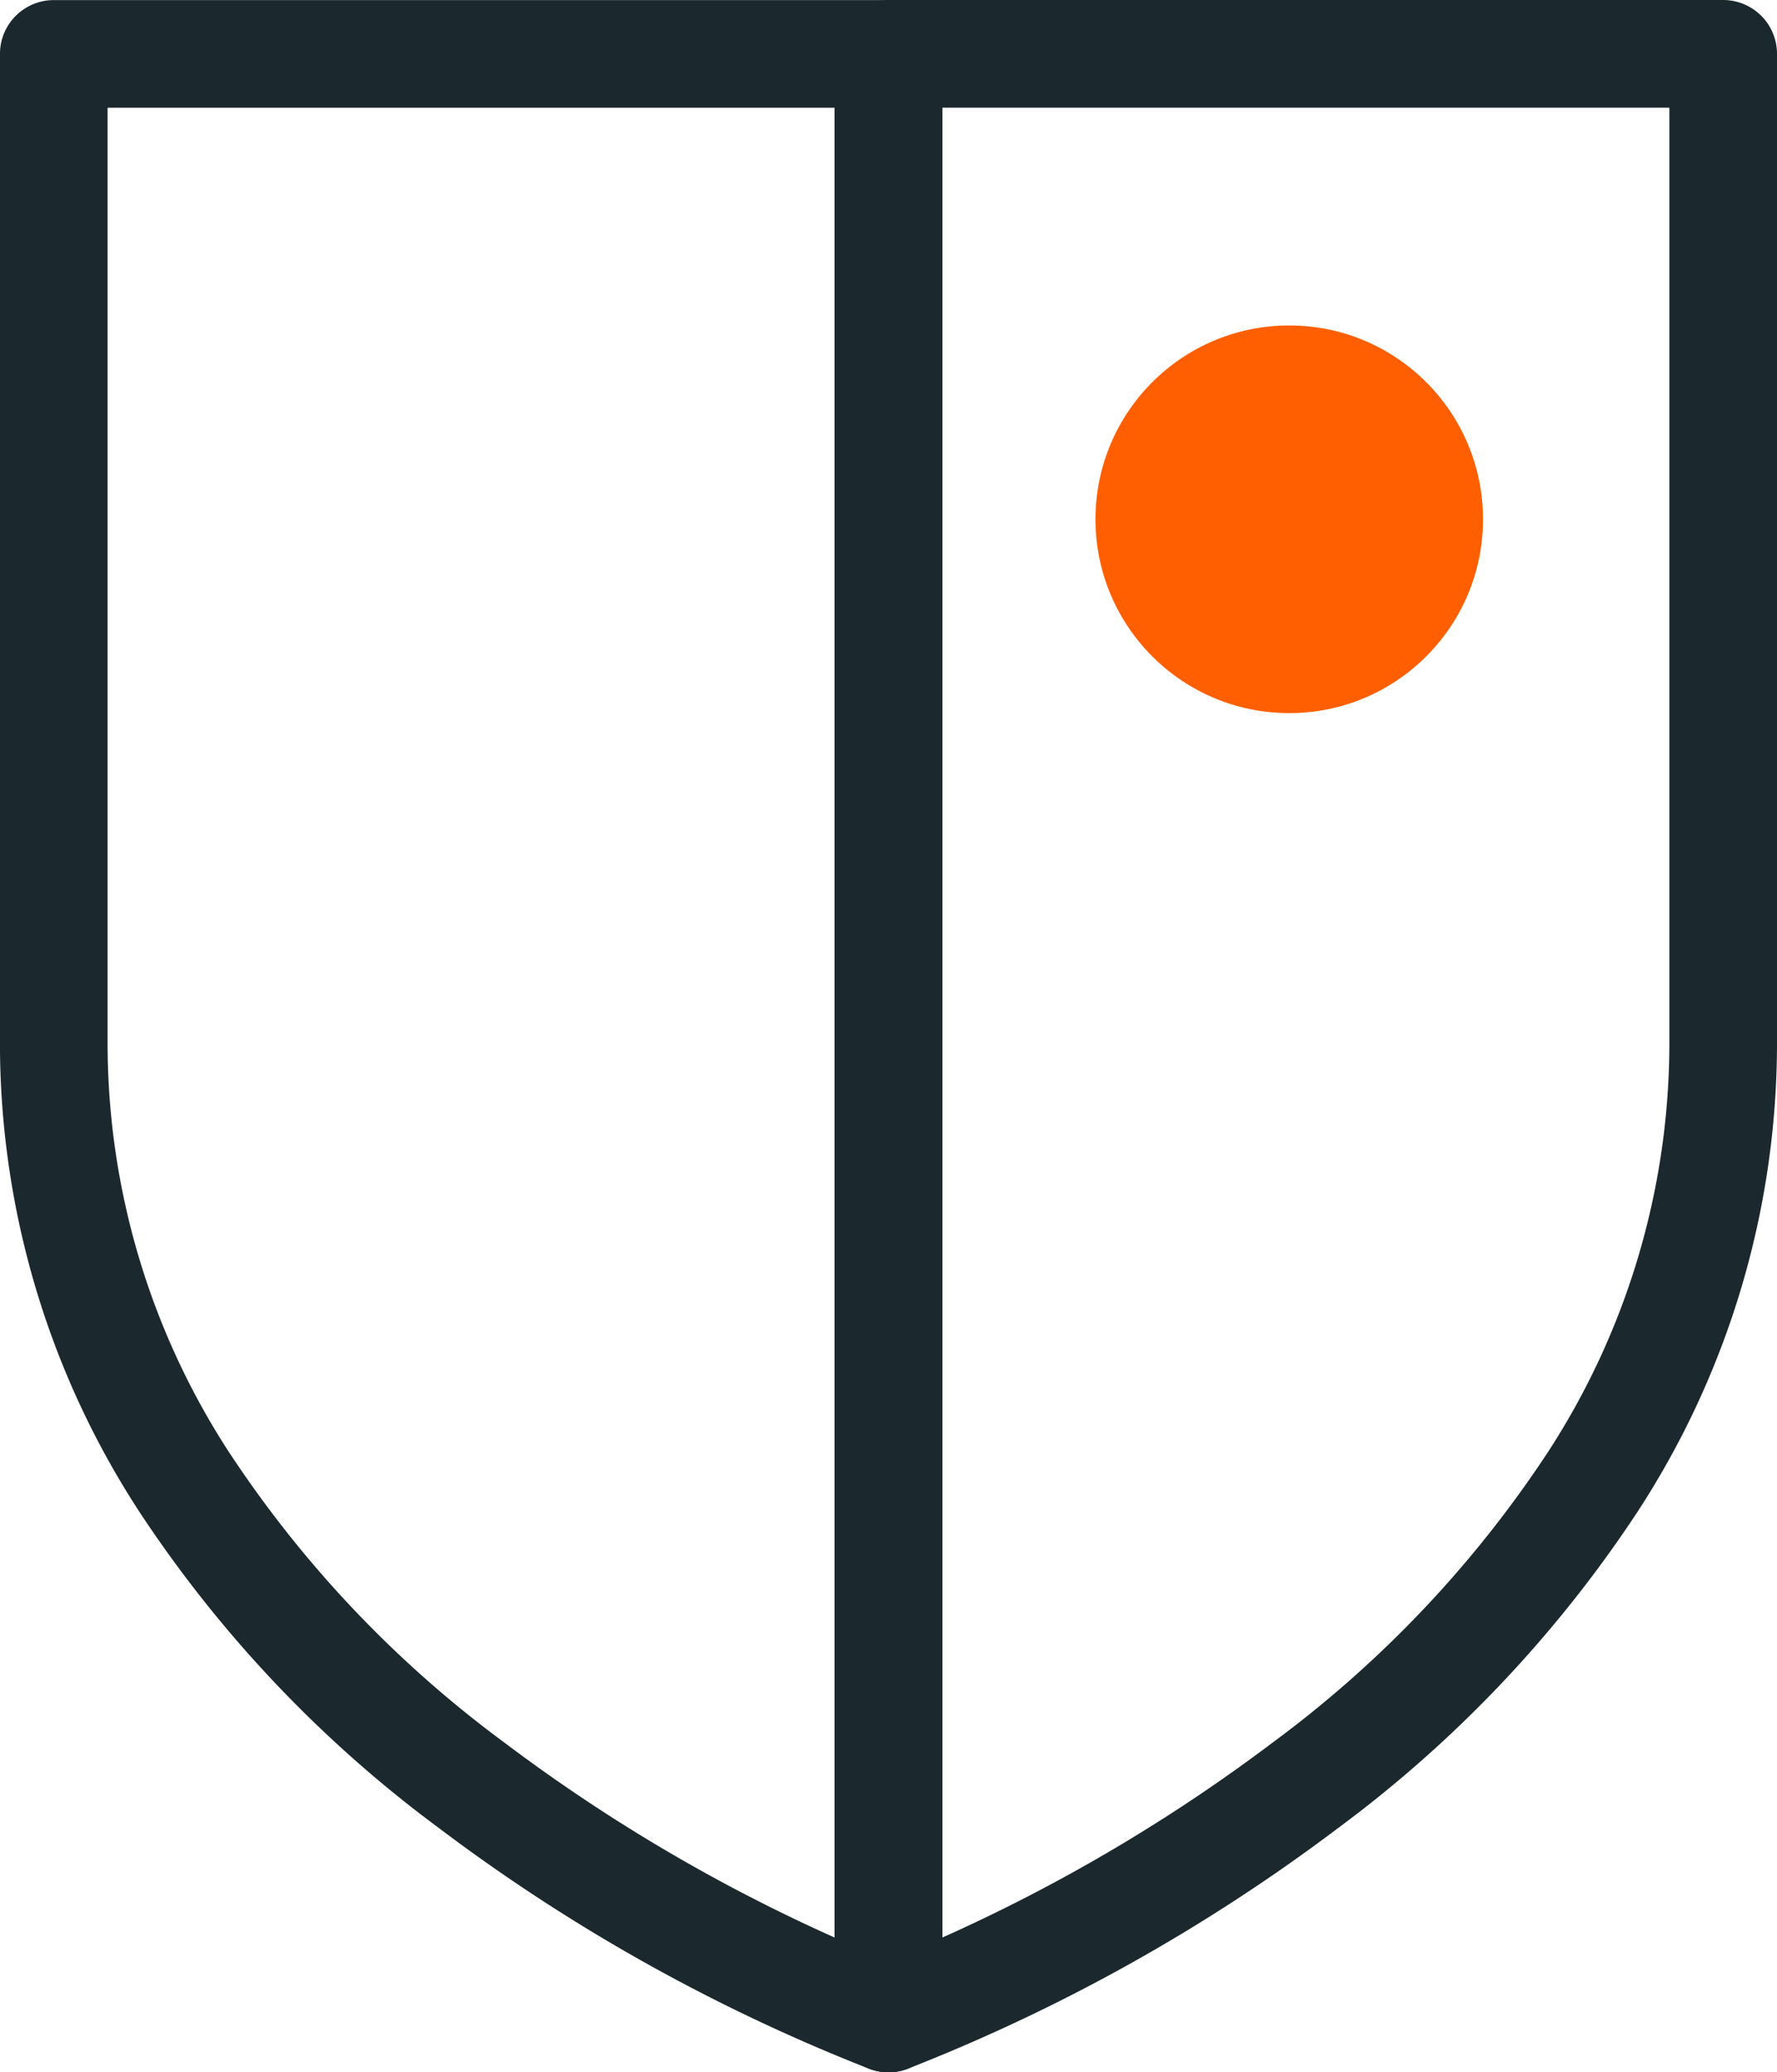
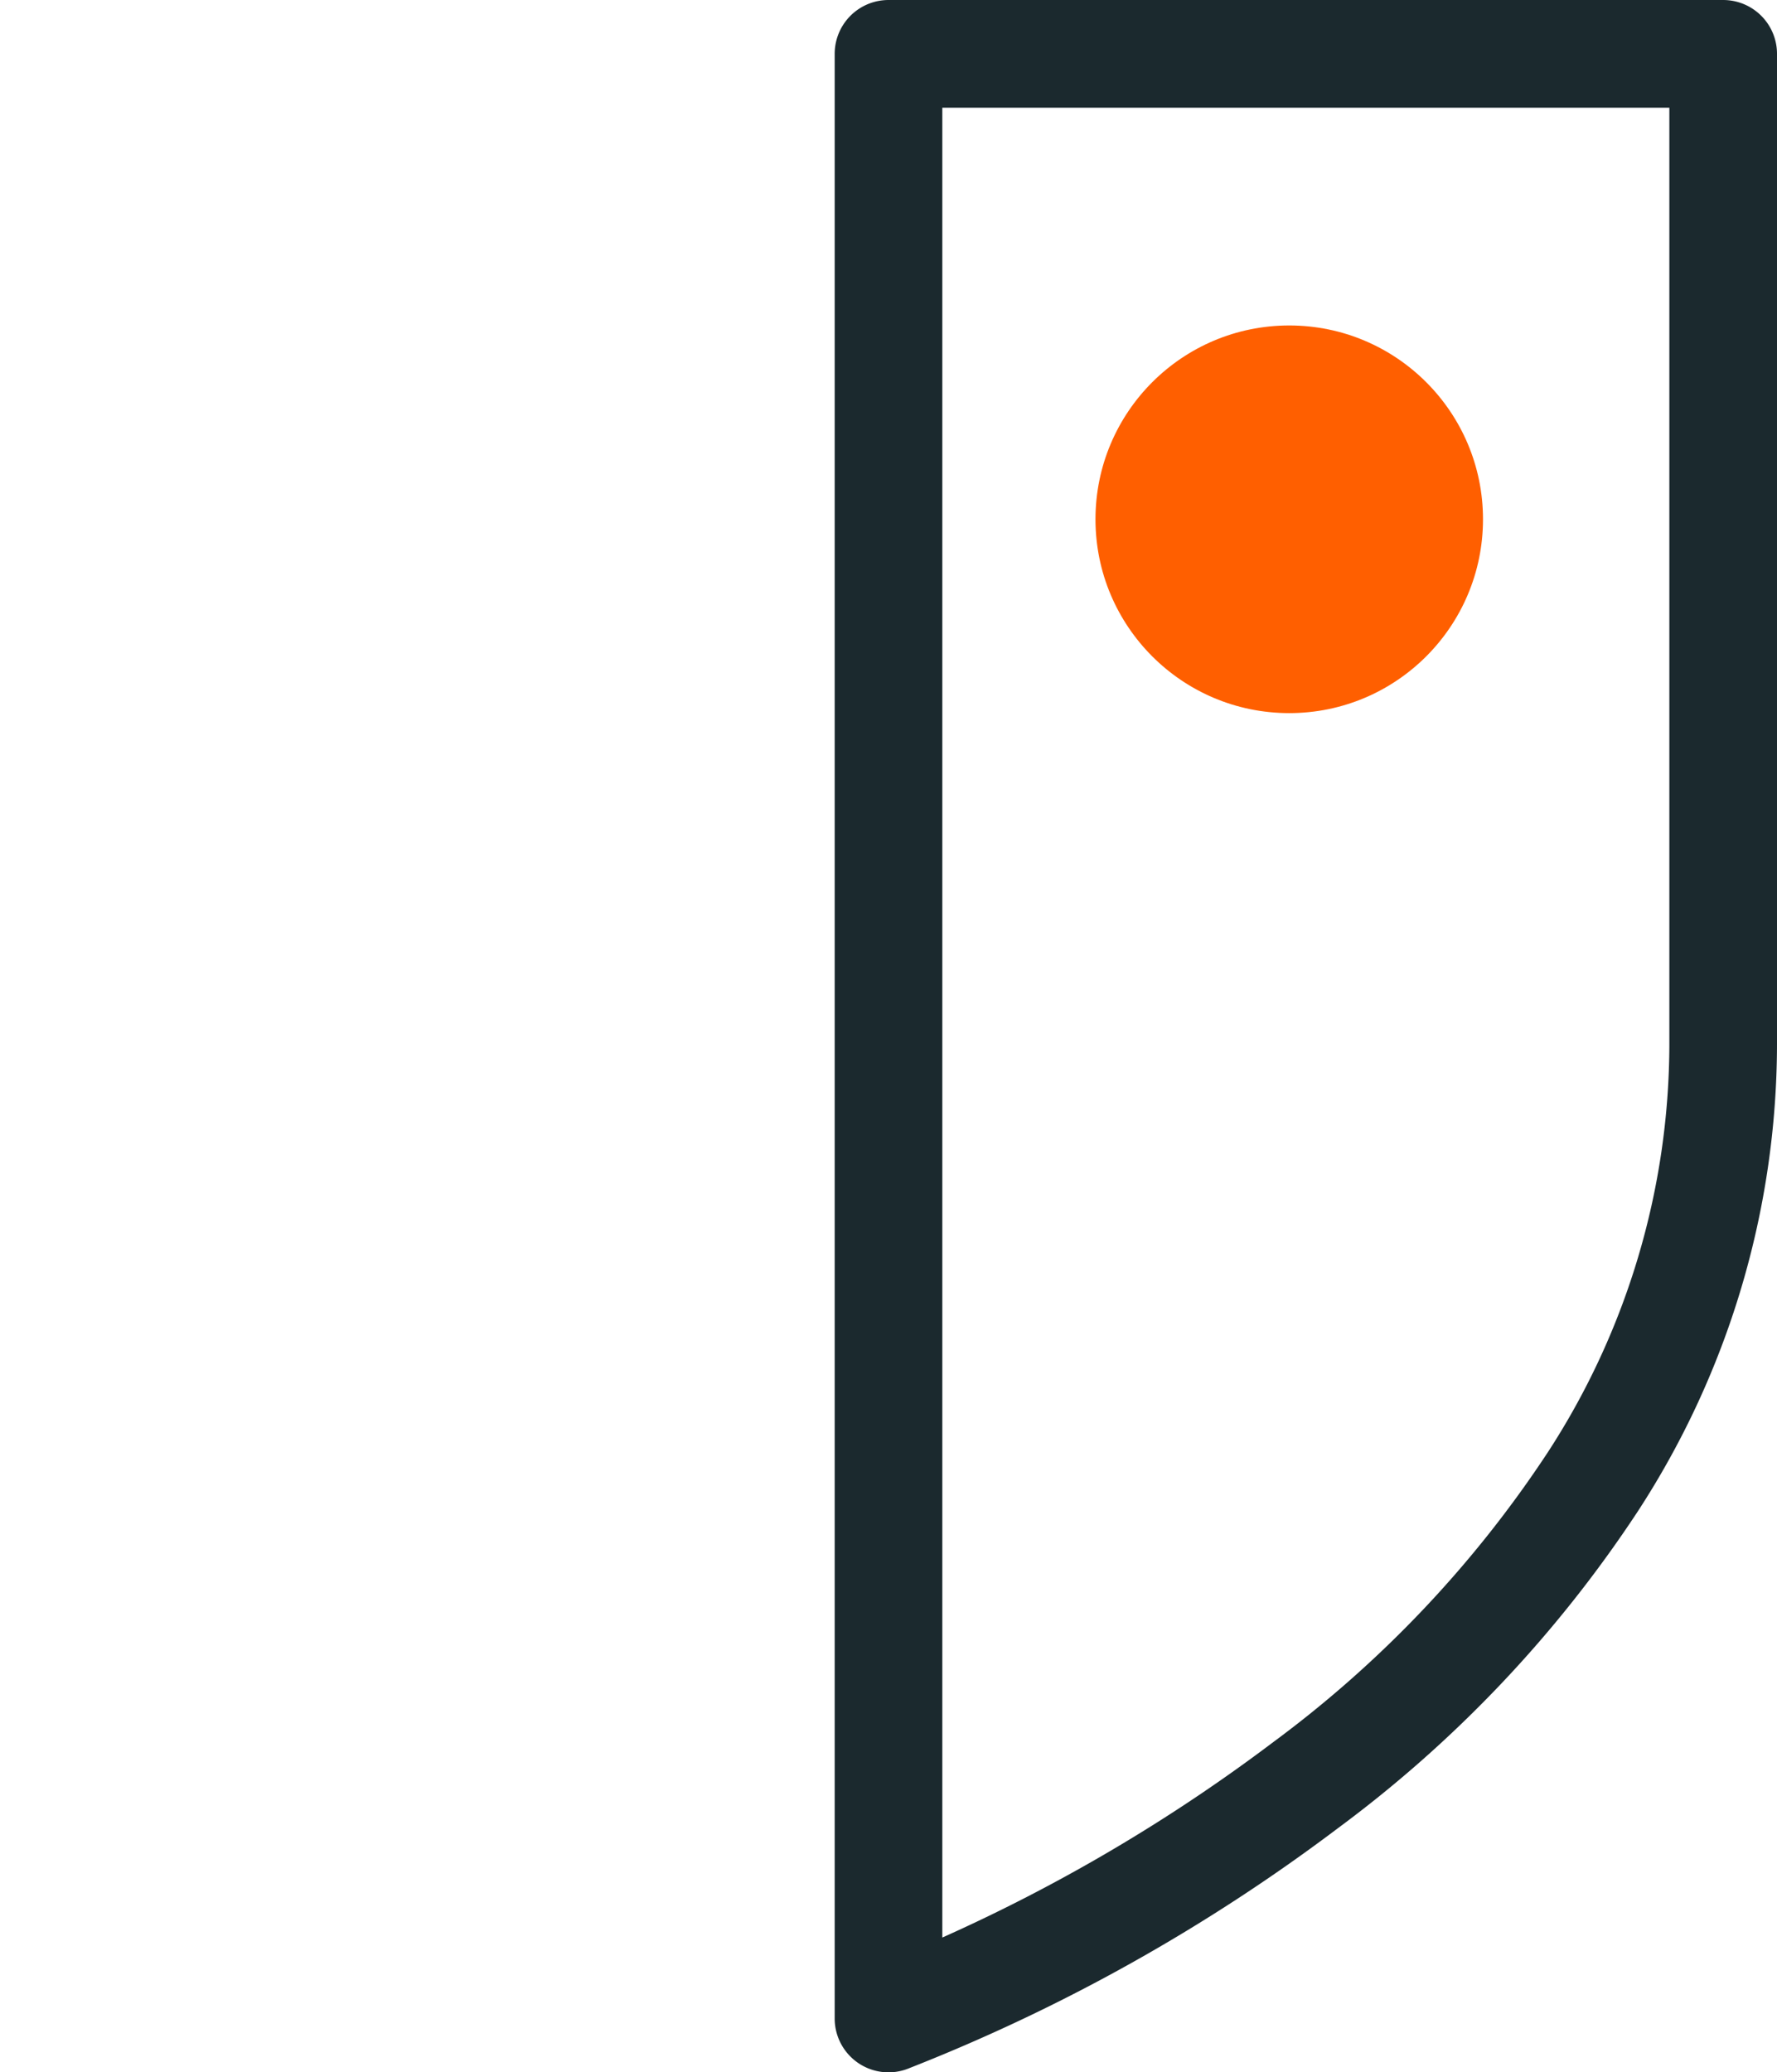
<svg xmlns="http://www.w3.org/2000/svg" width="41.27" height="48.112" viewBox="0 0 41.27 48.112">
  <g id="feature-icon_bitcoin-powered-finality" transform="translate(-999.558 -2556.444)">
-     <path id="Subtraction_1" data-name="Subtraction 1" d="M-13757,56.306h0V10.694h19.385v23a18.664,18.664,0,0,1-3.028,10.153,27.662,27.662,0,0,1-6.664,7.037,40.821,40.821,0,0,1-9.691,5.421Z" transform="translate(14777.193 2547)" fill="none" stroke="#1b292e" stroke-linecap="round" stroke-linejoin="round" stroke-miterlimit="10" stroke-width="2.5" />
-     <path id="Subtraction_2" data-name="Subtraction 2" d="M0,0H0v45.61H19.385v-23a18.664,18.664,0,0,0-3.028-10.153A27.662,27.662,0,0,0,9.692,5.422,40.821,40.821,0,0,0,0,0Z" transform="translate(1020.192 2603.306) rotate(180)" fill="none" stroke="#1b292e" stroke-linecap="round" stroke-linejoin="round" stroke-miterlimit="10" stroke-width="2.5" />
+     <path id="Subtraction_1" data-name="Subtraction 1" d="M-13757,56.306V10.694h19.385v23a18.664,18.664,0,0,1-3.028,10.153,27.662,27.662,0,0,1-6.664,7.037,40.821,40.821,0,0,1-9.691,5.421Z" transform="translate(14777.193 2547)" fill="none" stroke="#1b292e" stroke-linecap="round" stroke-linejoin="round" stroke-miterlimit="10" stroke-width="2.5" />
    <circle id="Ellipse_329" data-name="Ellipse 329" cx="4.5" cy="4.5" r="4.5" transform="translate(1025 2564)" fill="#ff5f00" />
  </g>
</svg>